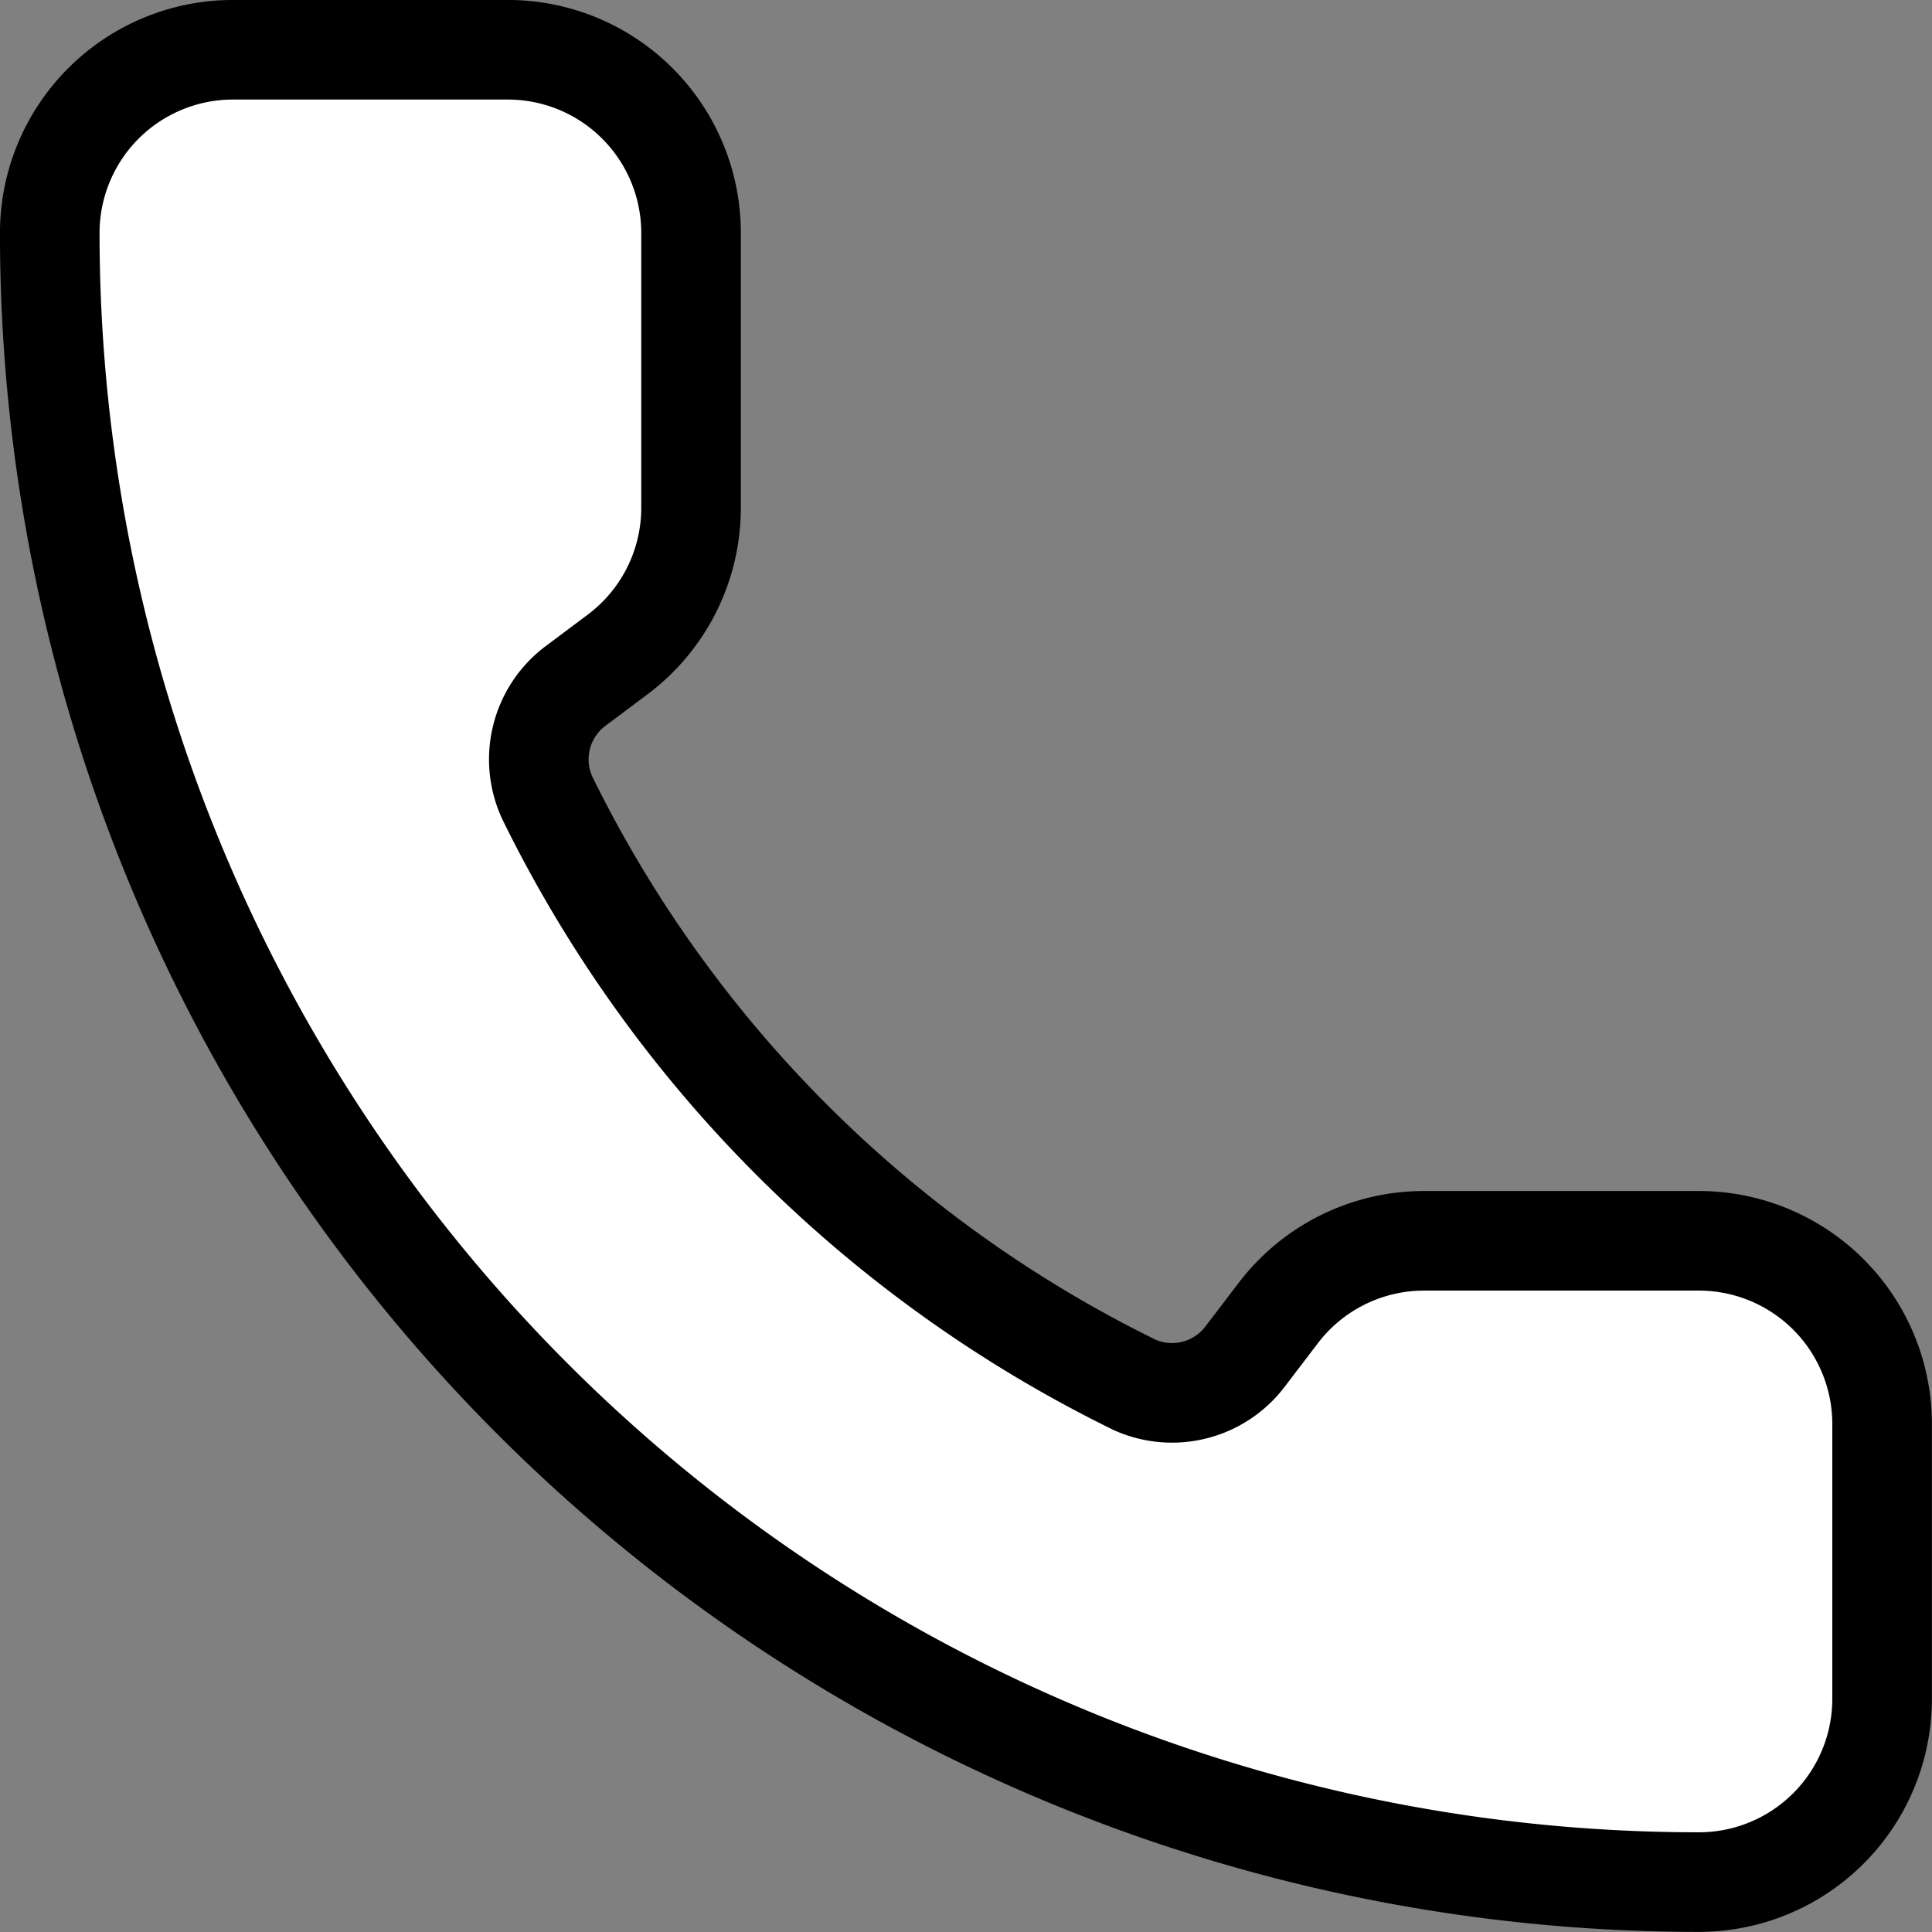
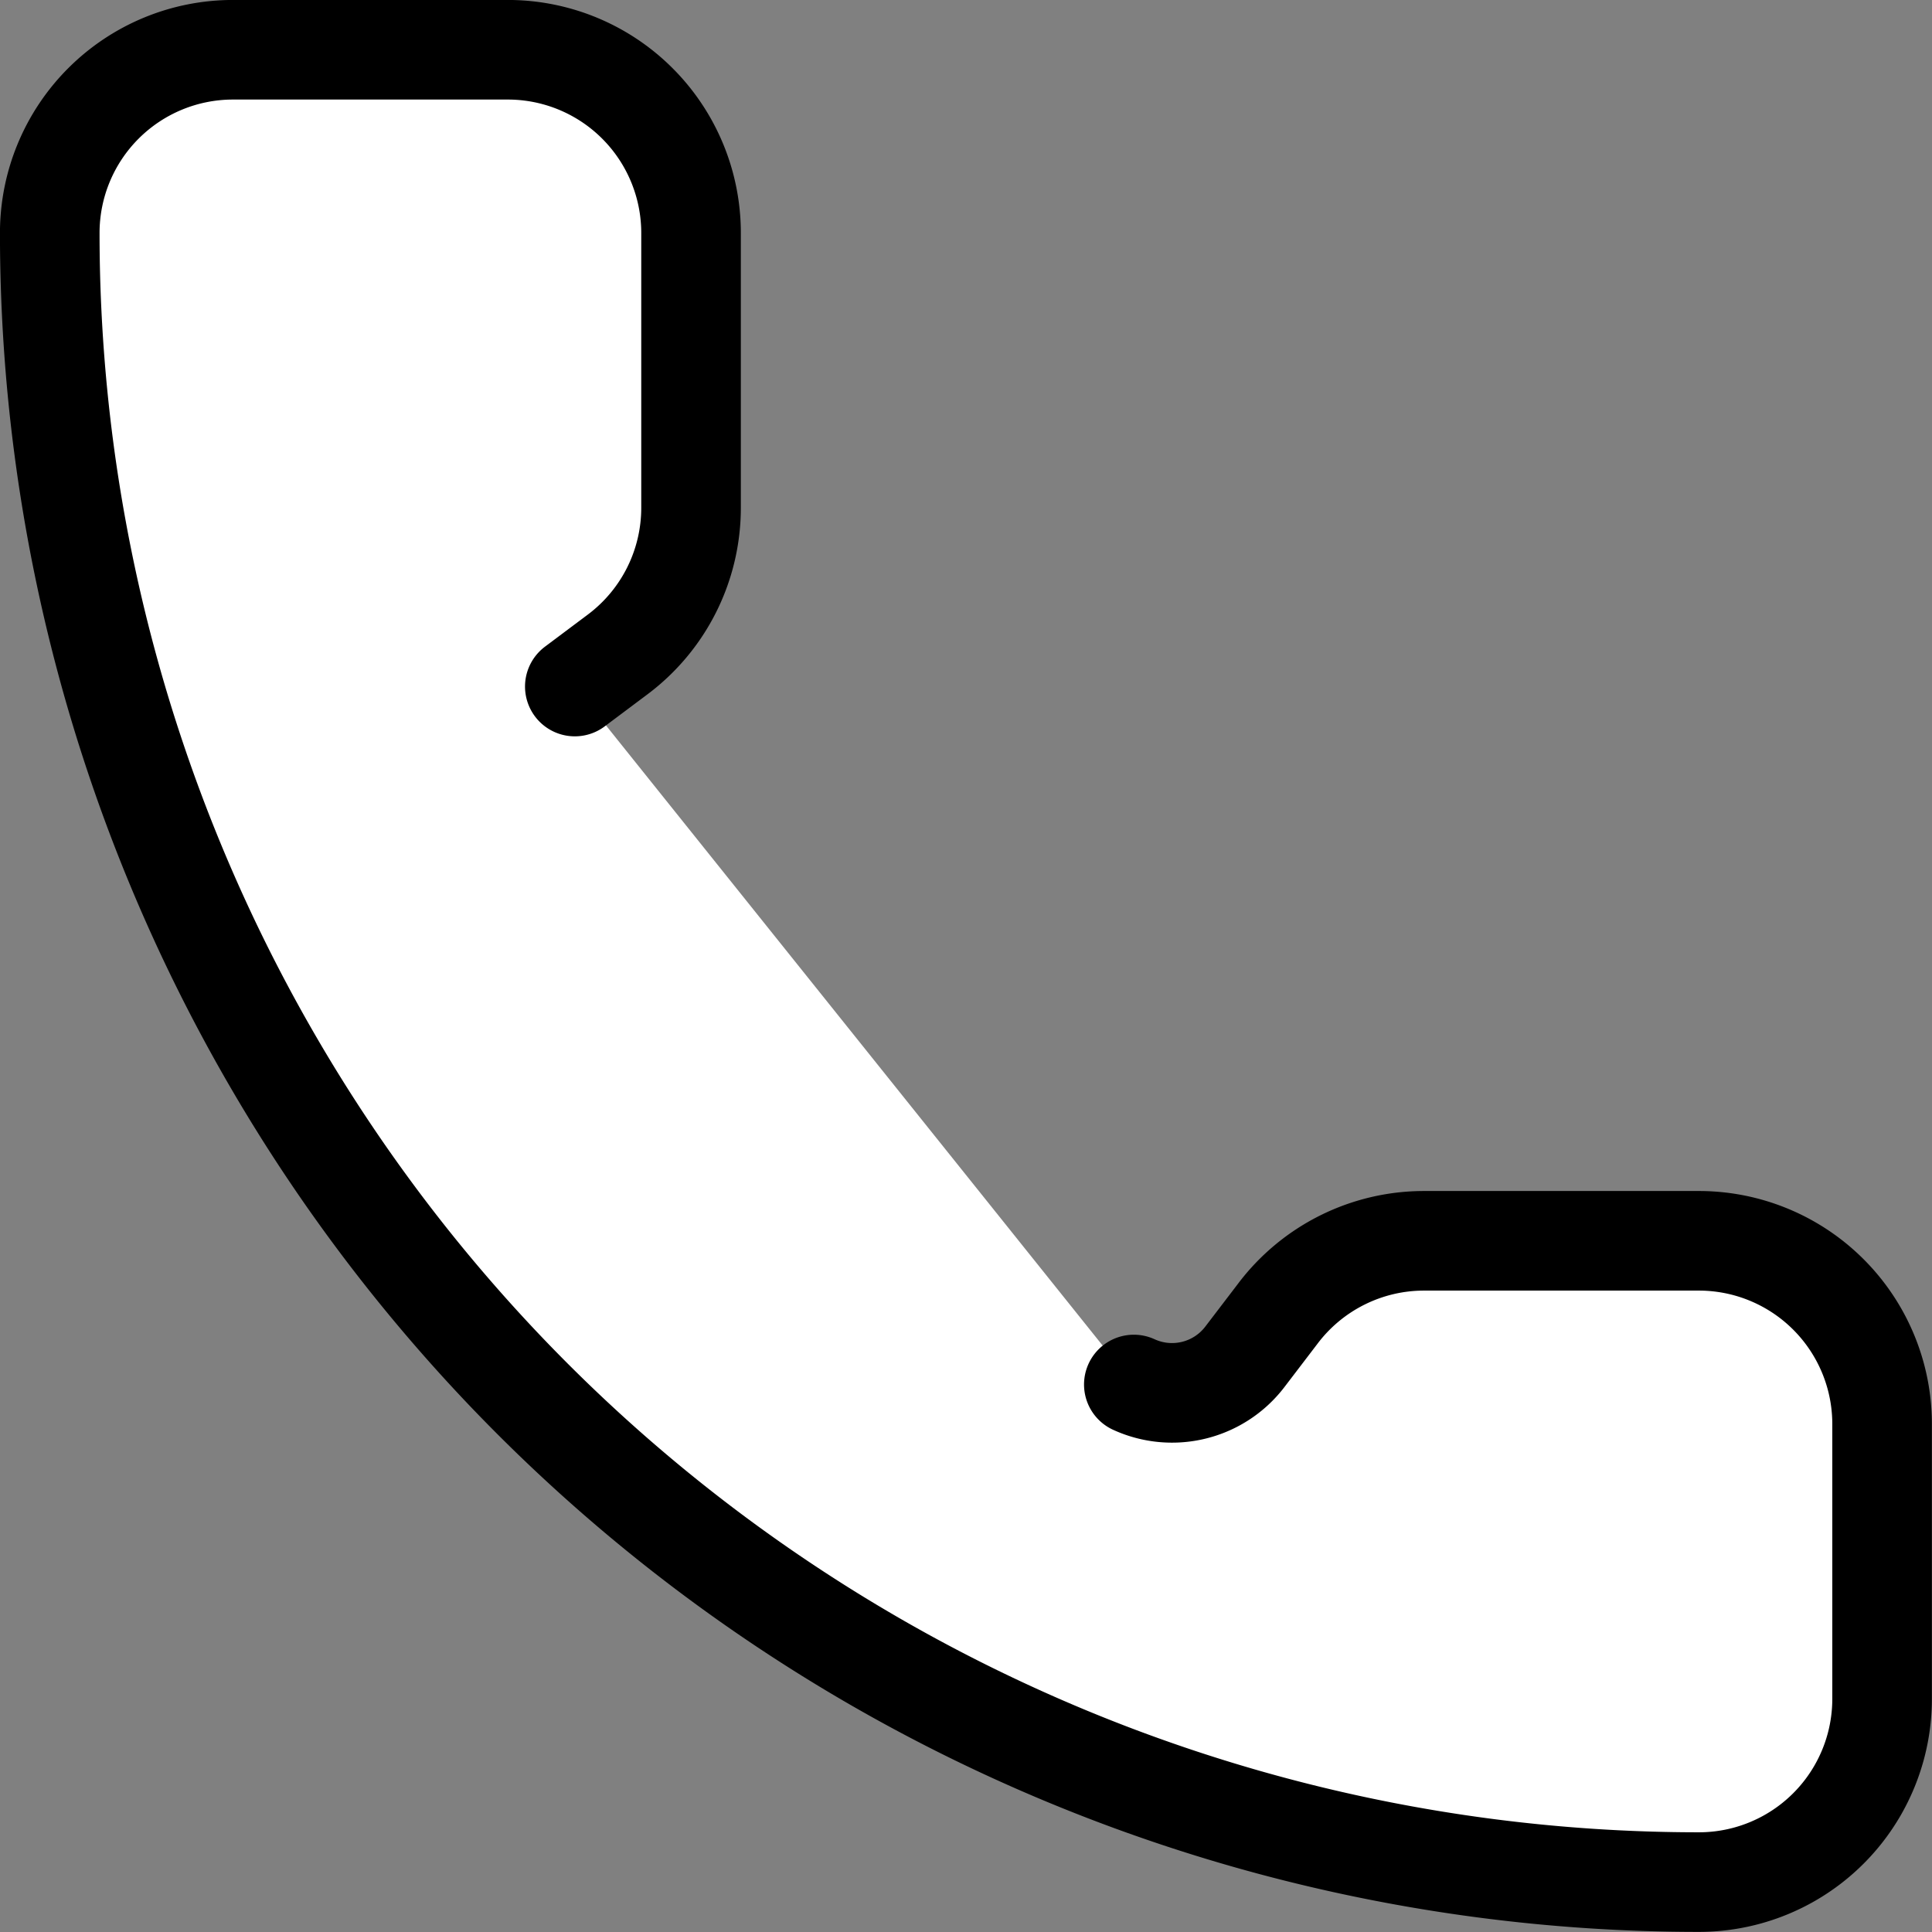
<svg xmlns="http://www.w3.org/2000/svg" width="25.665mm" height="25.665mm" viewBox="0 0 25.665 25.665" version="1.1" id="svg1" xml:space="preserve">
  <rect x="0" y="0" width="25.665" height="25.665" fill="#808080" stroke="none" />
  <defs id="defs1" />
  <g id="layer1" transform="translate(-152.449,-62.525)" style="stroke:#000000;stroke-opacity:1">
-     <path d="m 167.511,80.917 a 1.217,1.217 0 0 0 1.476,-0.369 l 0.432,-0.566 a 2.434,2.434 0 0 1 1.947,-0.974 h 3.651 a 2.434,2.434 0 0 1 2.434,2.434 v 3.651 a 2.434,2.434 0 0 1 -2.434,2.434 21.907,21.907 0 0 1 -21.907,-21.907 2.434,2.434 0 0 1 2.434,-2.434 h 3.651 a 2.434,2.434 0 0 1 2.434,2.434 v 3.651 a 2.434,2.434 0 0 1 -0.974,1.947 l -0.57,0.427 a 1.217,1.217 0 0 0 -0.355,1.501 17.039,17.039 0 0 0 7.78,7.77" id="path1-8" style="fill:#ffffff;fill-opacity:1;stroke:#000000;stroke-width:1.323;stroke-linecap:round;stroke-linejoin:round;stroke-dasharray:none;stroke-opacity:1" />
+     <path d="m 167.511,80.917 a 1.217,1.217 0 0 0 1.476,-0.369 l 0.432,-0.566 a 2.434,2.434 0 0 1 1.947,-0.974 h 3.651 a 2.434,2.434 0 0 1 2.434,2.434 v 3.651 a 2.434,2.434 0 0 1 -2.434,2.434 21.907,21.907 0 0 1 -21.907,-21.907 2.434,2.434 0 0 1 2.434,-2.434 h 3.651 a 2.434,2.434 0 0 1 2.434,2.434 v 3.651 a 2.434,2.434 0 0 1 -0.974,1.947 l -0.57,0.427 " id="path1-8" style="fill:#ffffff;fill-opacity:1;stroke:#000000;stroke-width:1.323;stroke-linecap:round;stroke-linejoin:round;stroke-dasharray:none;stroke-opacity:1" />
  </g>
</svg>